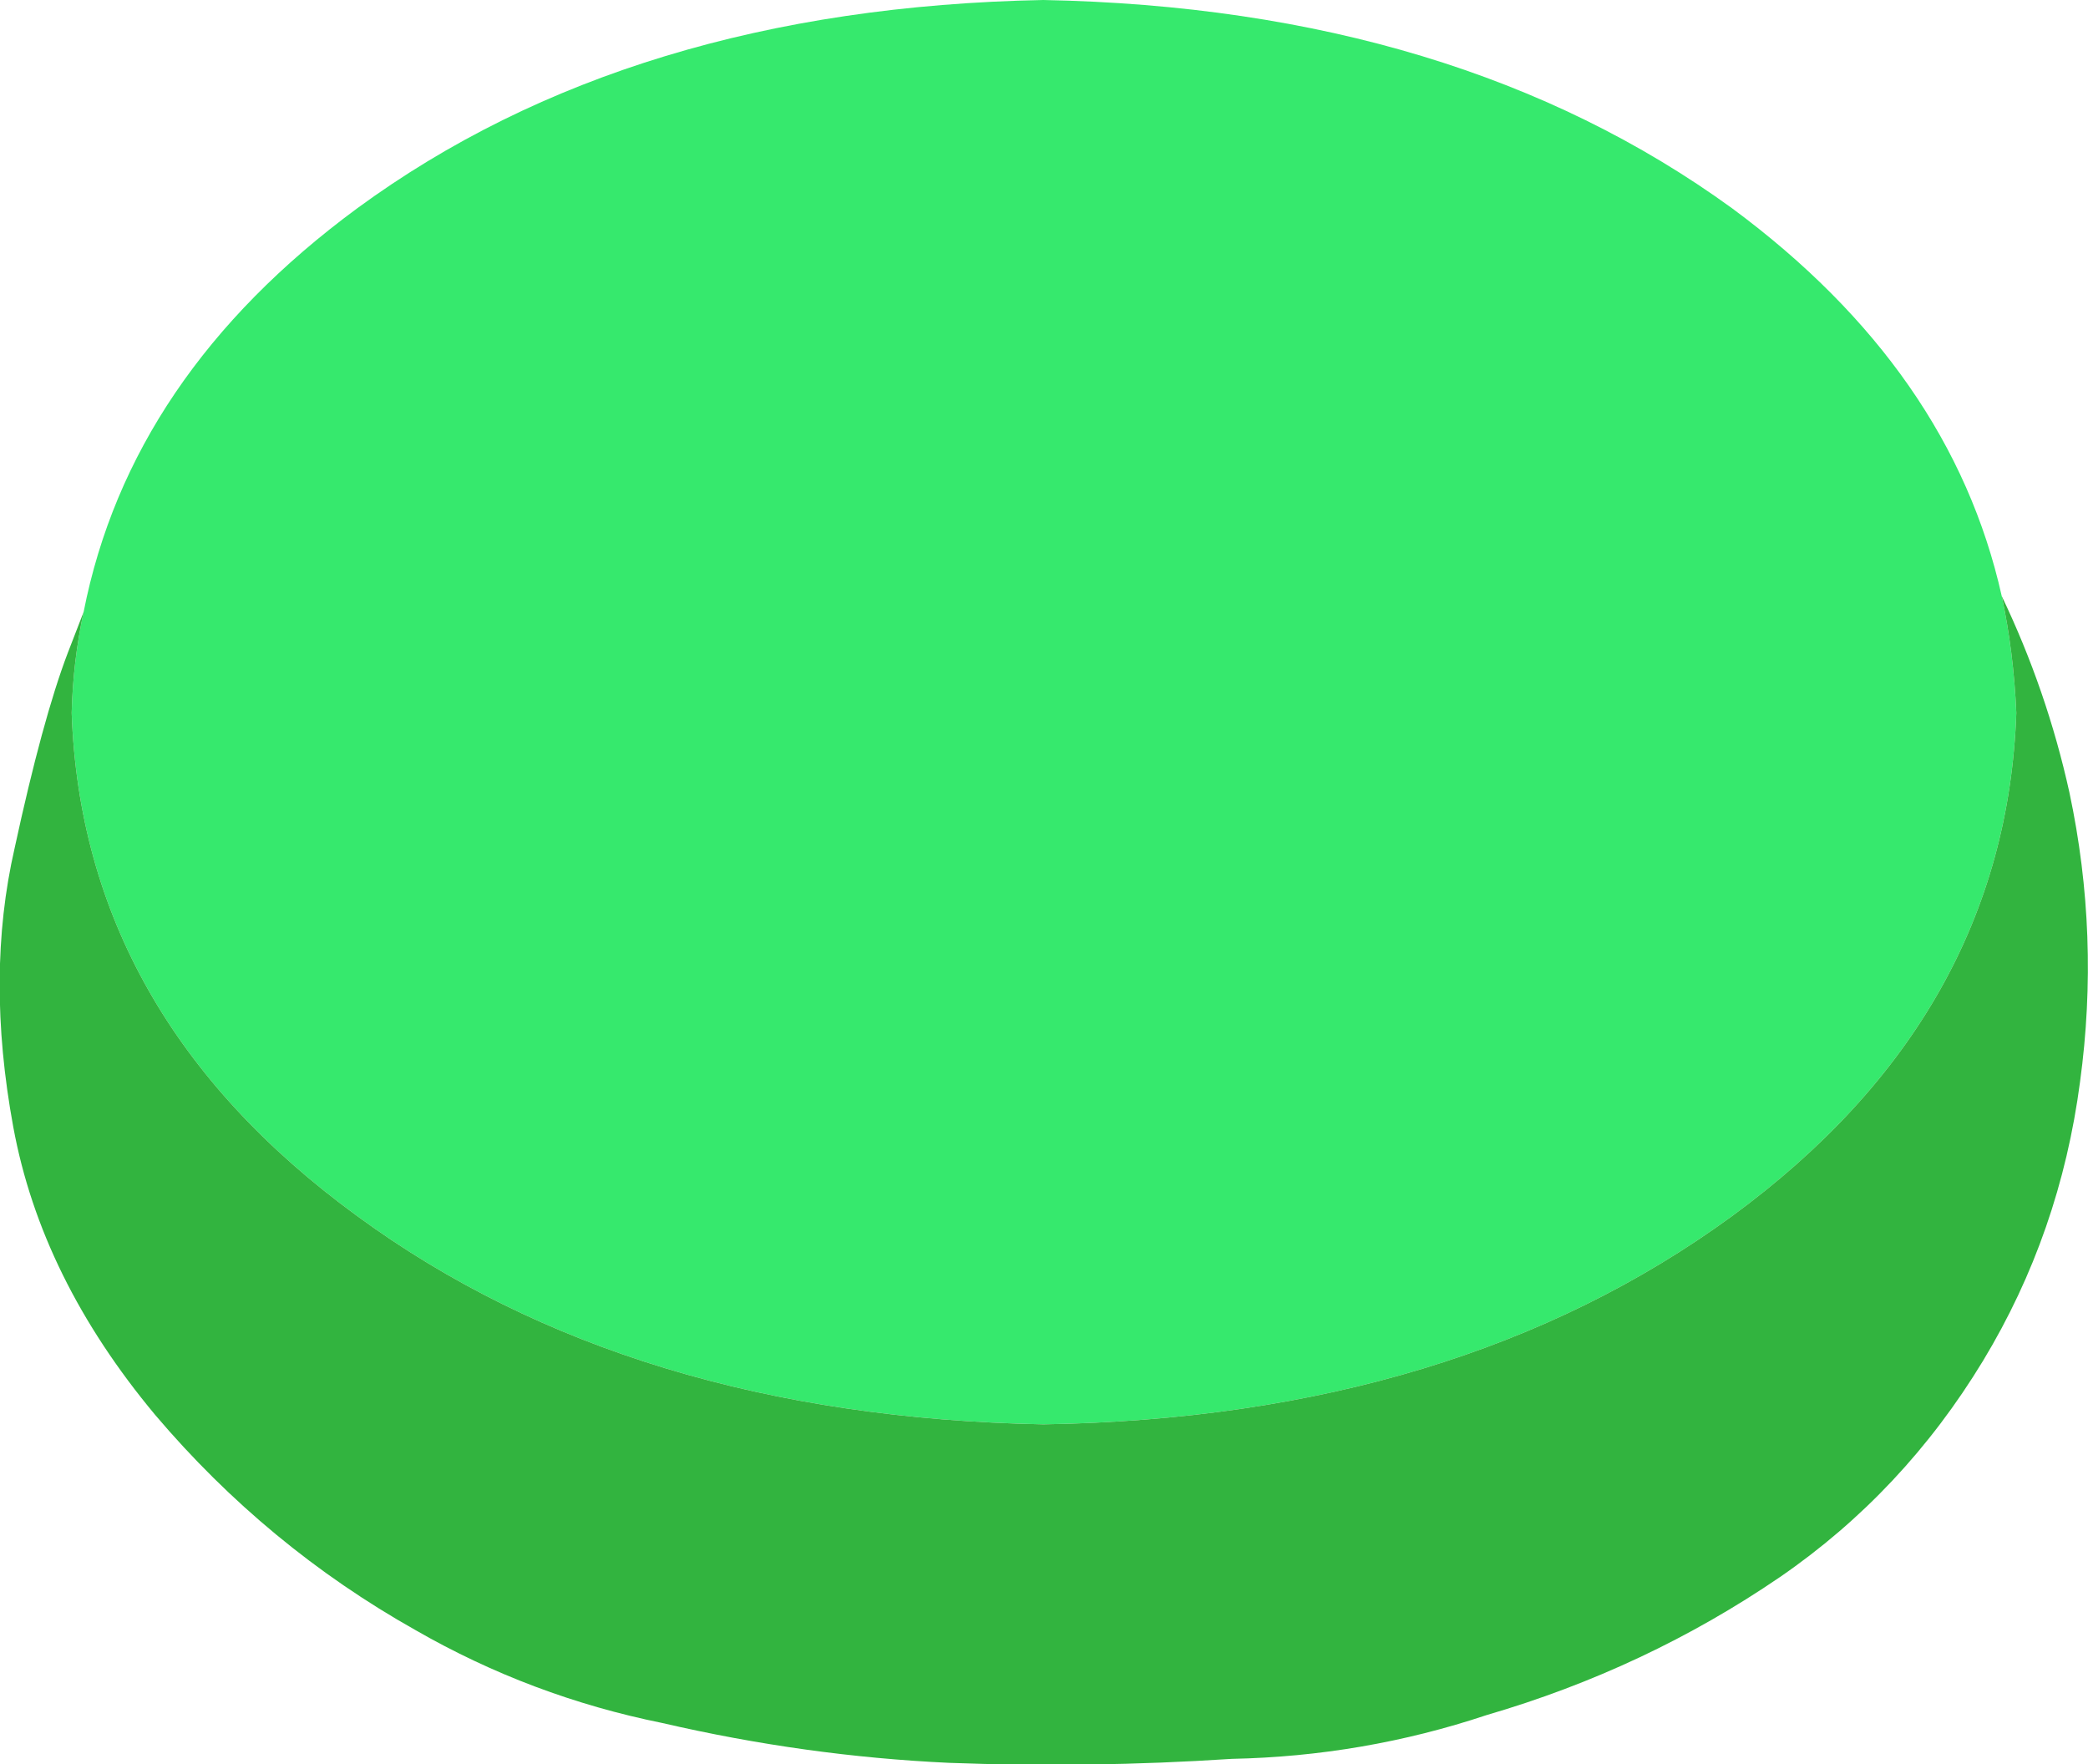
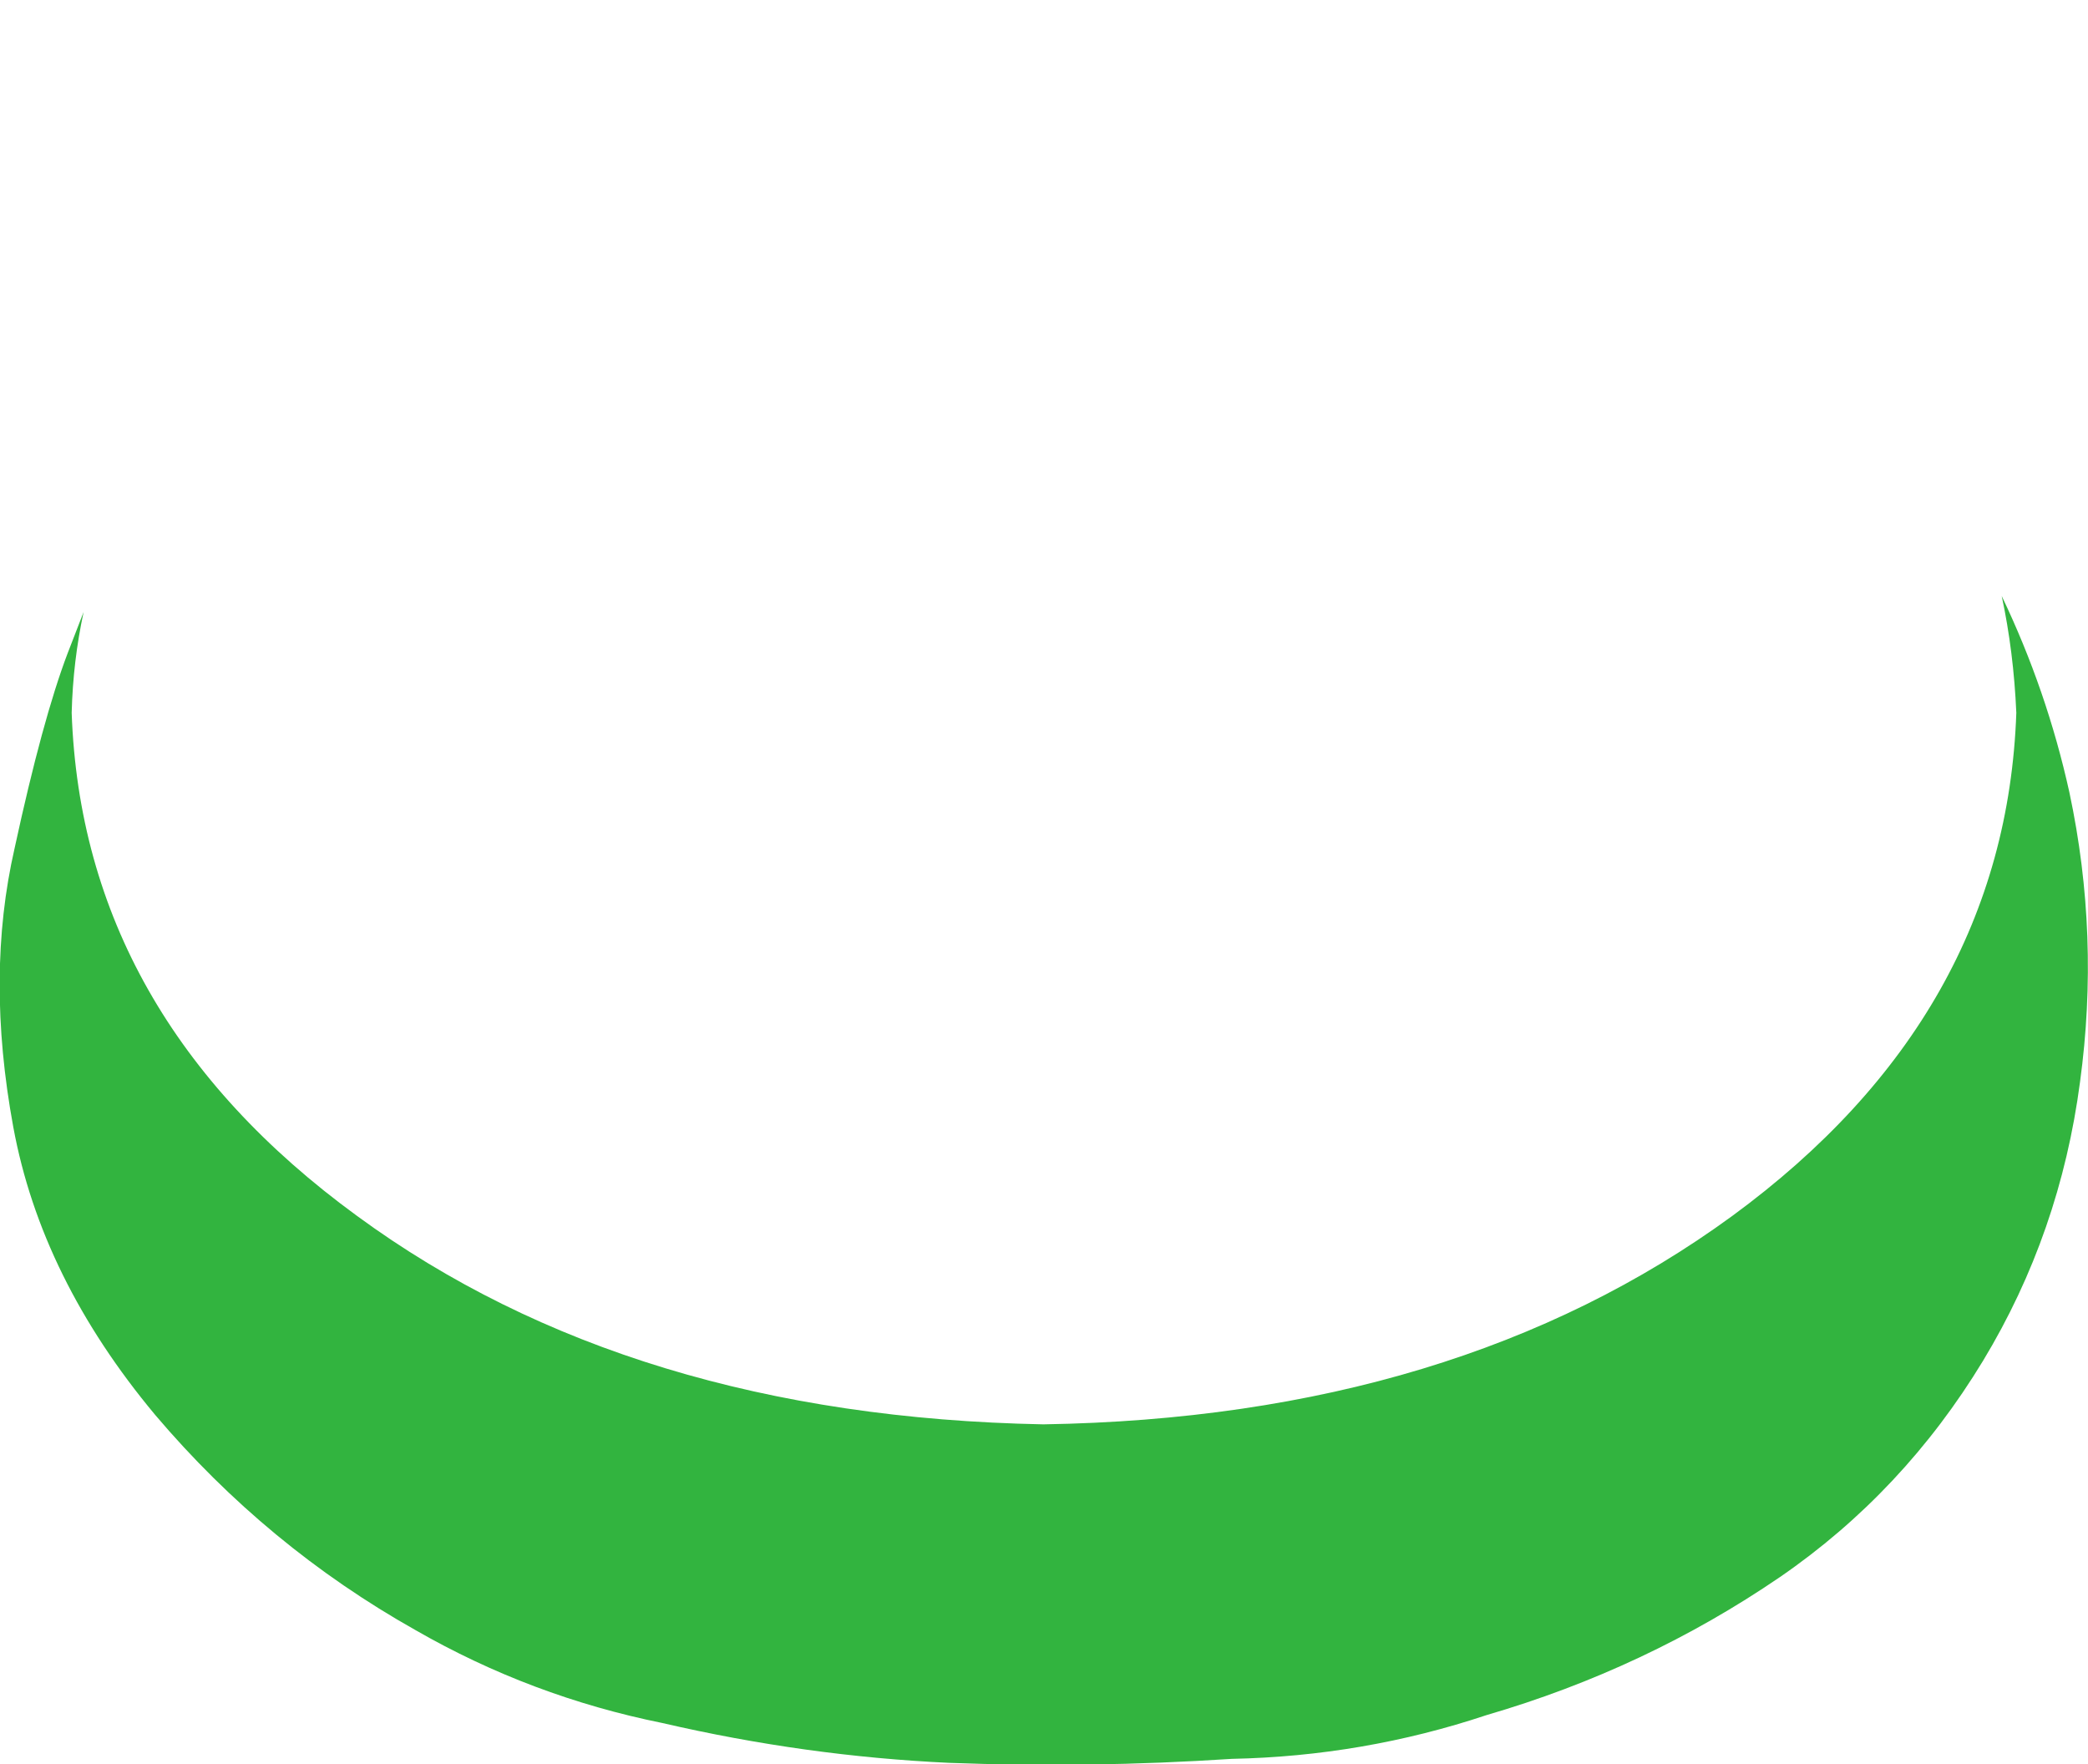
<svg xmlns="http://www.w3.org/2000/svg" height="66.45px" width="78.65px">
  <g transform="matrix(1.0, 0.0, 0.0, 1.0, 39.35, 66.45)">
-     <path d="M36.05 -44.0 Q36.5 -41.9 36.6 -39.6 36.2 -28.2 25.9 -20.65 15.5 -13.05 -0.05 -12.8 -15.6 -13.1 -25.9 -20.65 -36.25 -28.2 -36.65 -39.6 -36.6 -41.55 -36.2 -43.4 -34.45 -52.3 -25.9 -58.6 -15.6 -66.15 -0.05 -66.45 15.5 -66.15 25.9 -58.6 34.15 -52.5 36.05 -44.0" fill="#36e96d" fill-rule="evenodd" stroke="none" />
    <path d="M-36.2 -43.4 Q-36.6 -41.55 -36.65 -39.6 -36.25 -28.2 -25.9 -20.65 -15.6 -13.1 -0.05 -12.8 15.5 -13.05 25.9 -20.65 36.2 -28.2 36.6 -39.6 36.5 -41.9 36.05 -44.0 37.75 -40.45 38.6 -36.6 39.75 -31.2 39.0 -25.7 38.25 -20.0 35.35 -15.2 32.35 -10.25 27.7 -7.05 22.65 -3.6 16.65 -1.85 12.0 -0.3 7.05 -0.2 1.7 0.15 -3.6 -0.05 -9.0 -0.3 -14.4 -1.55 -19.35 -2.55 -23.7 -5.05 -29.3 -8.2 -33.5 -13.15 -37.8 -18.3 -38.85 -24.0 -39.9 -29.7 -38.8 -34.5 -37.75 -39.35 -36.8 -41.85 L-36.2 -43.4" fill="#32b43f" fill-rule="evenodd" stroke="none" />
  </g>
</svg>